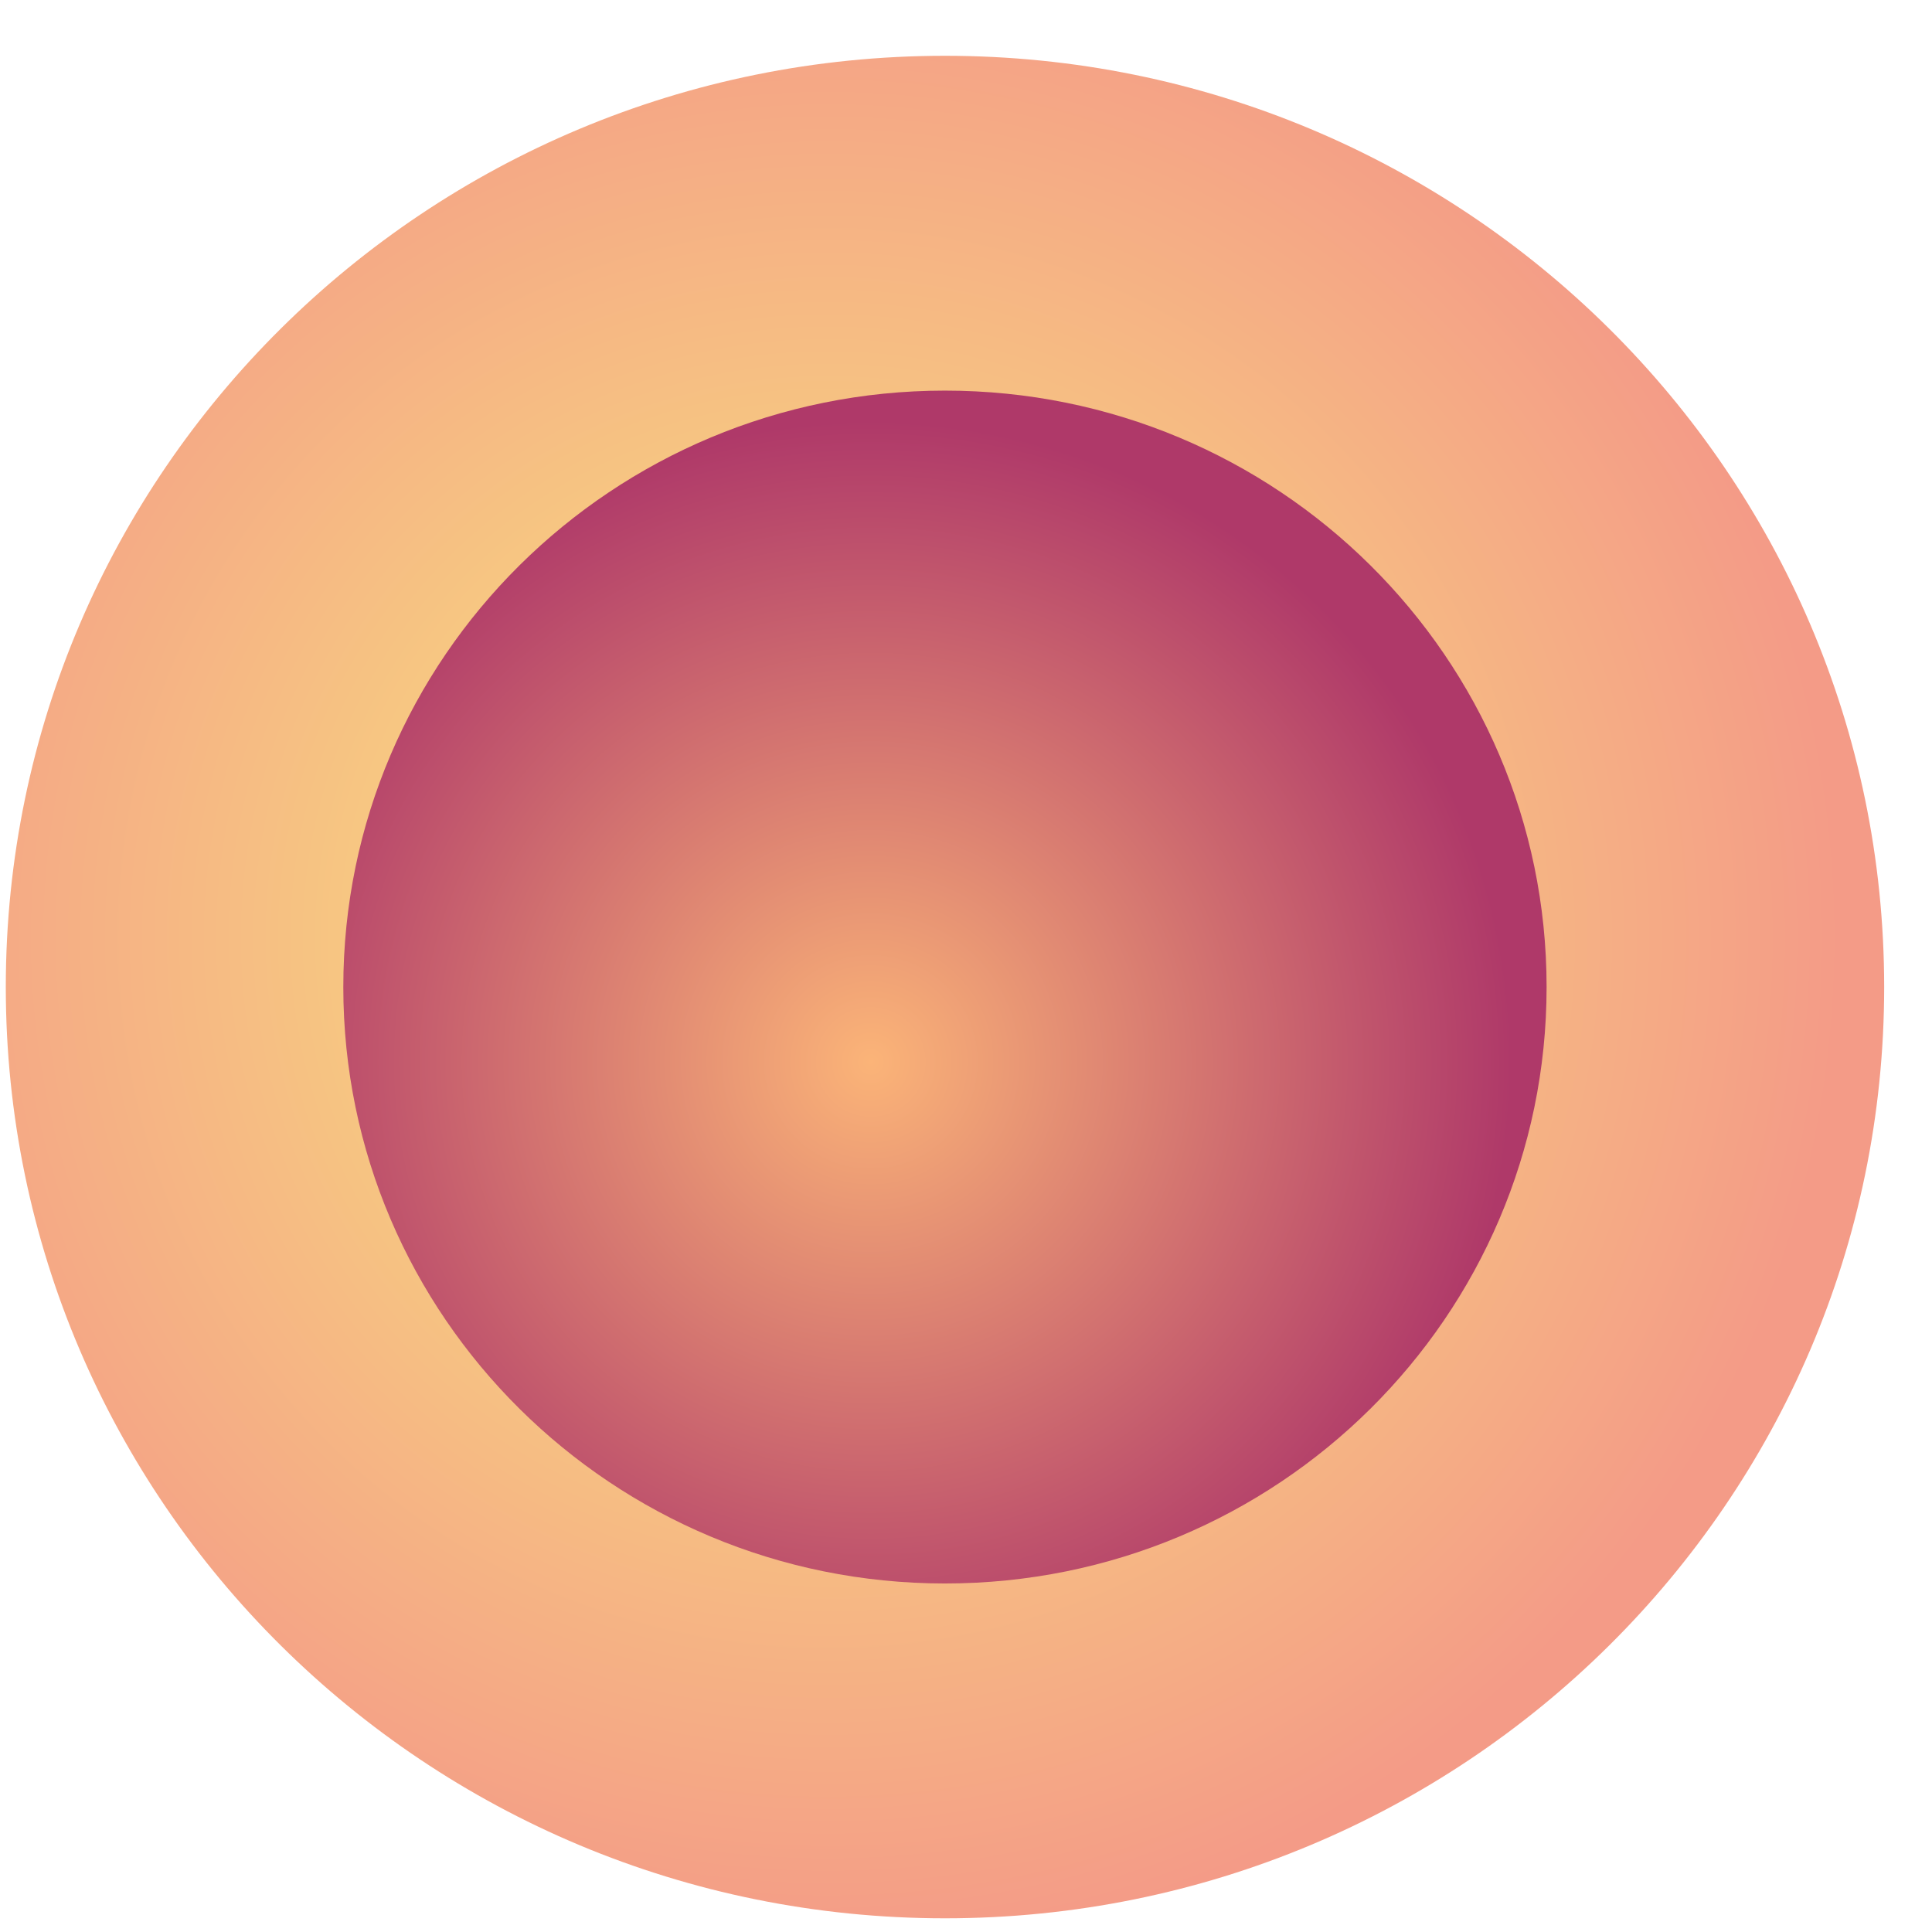
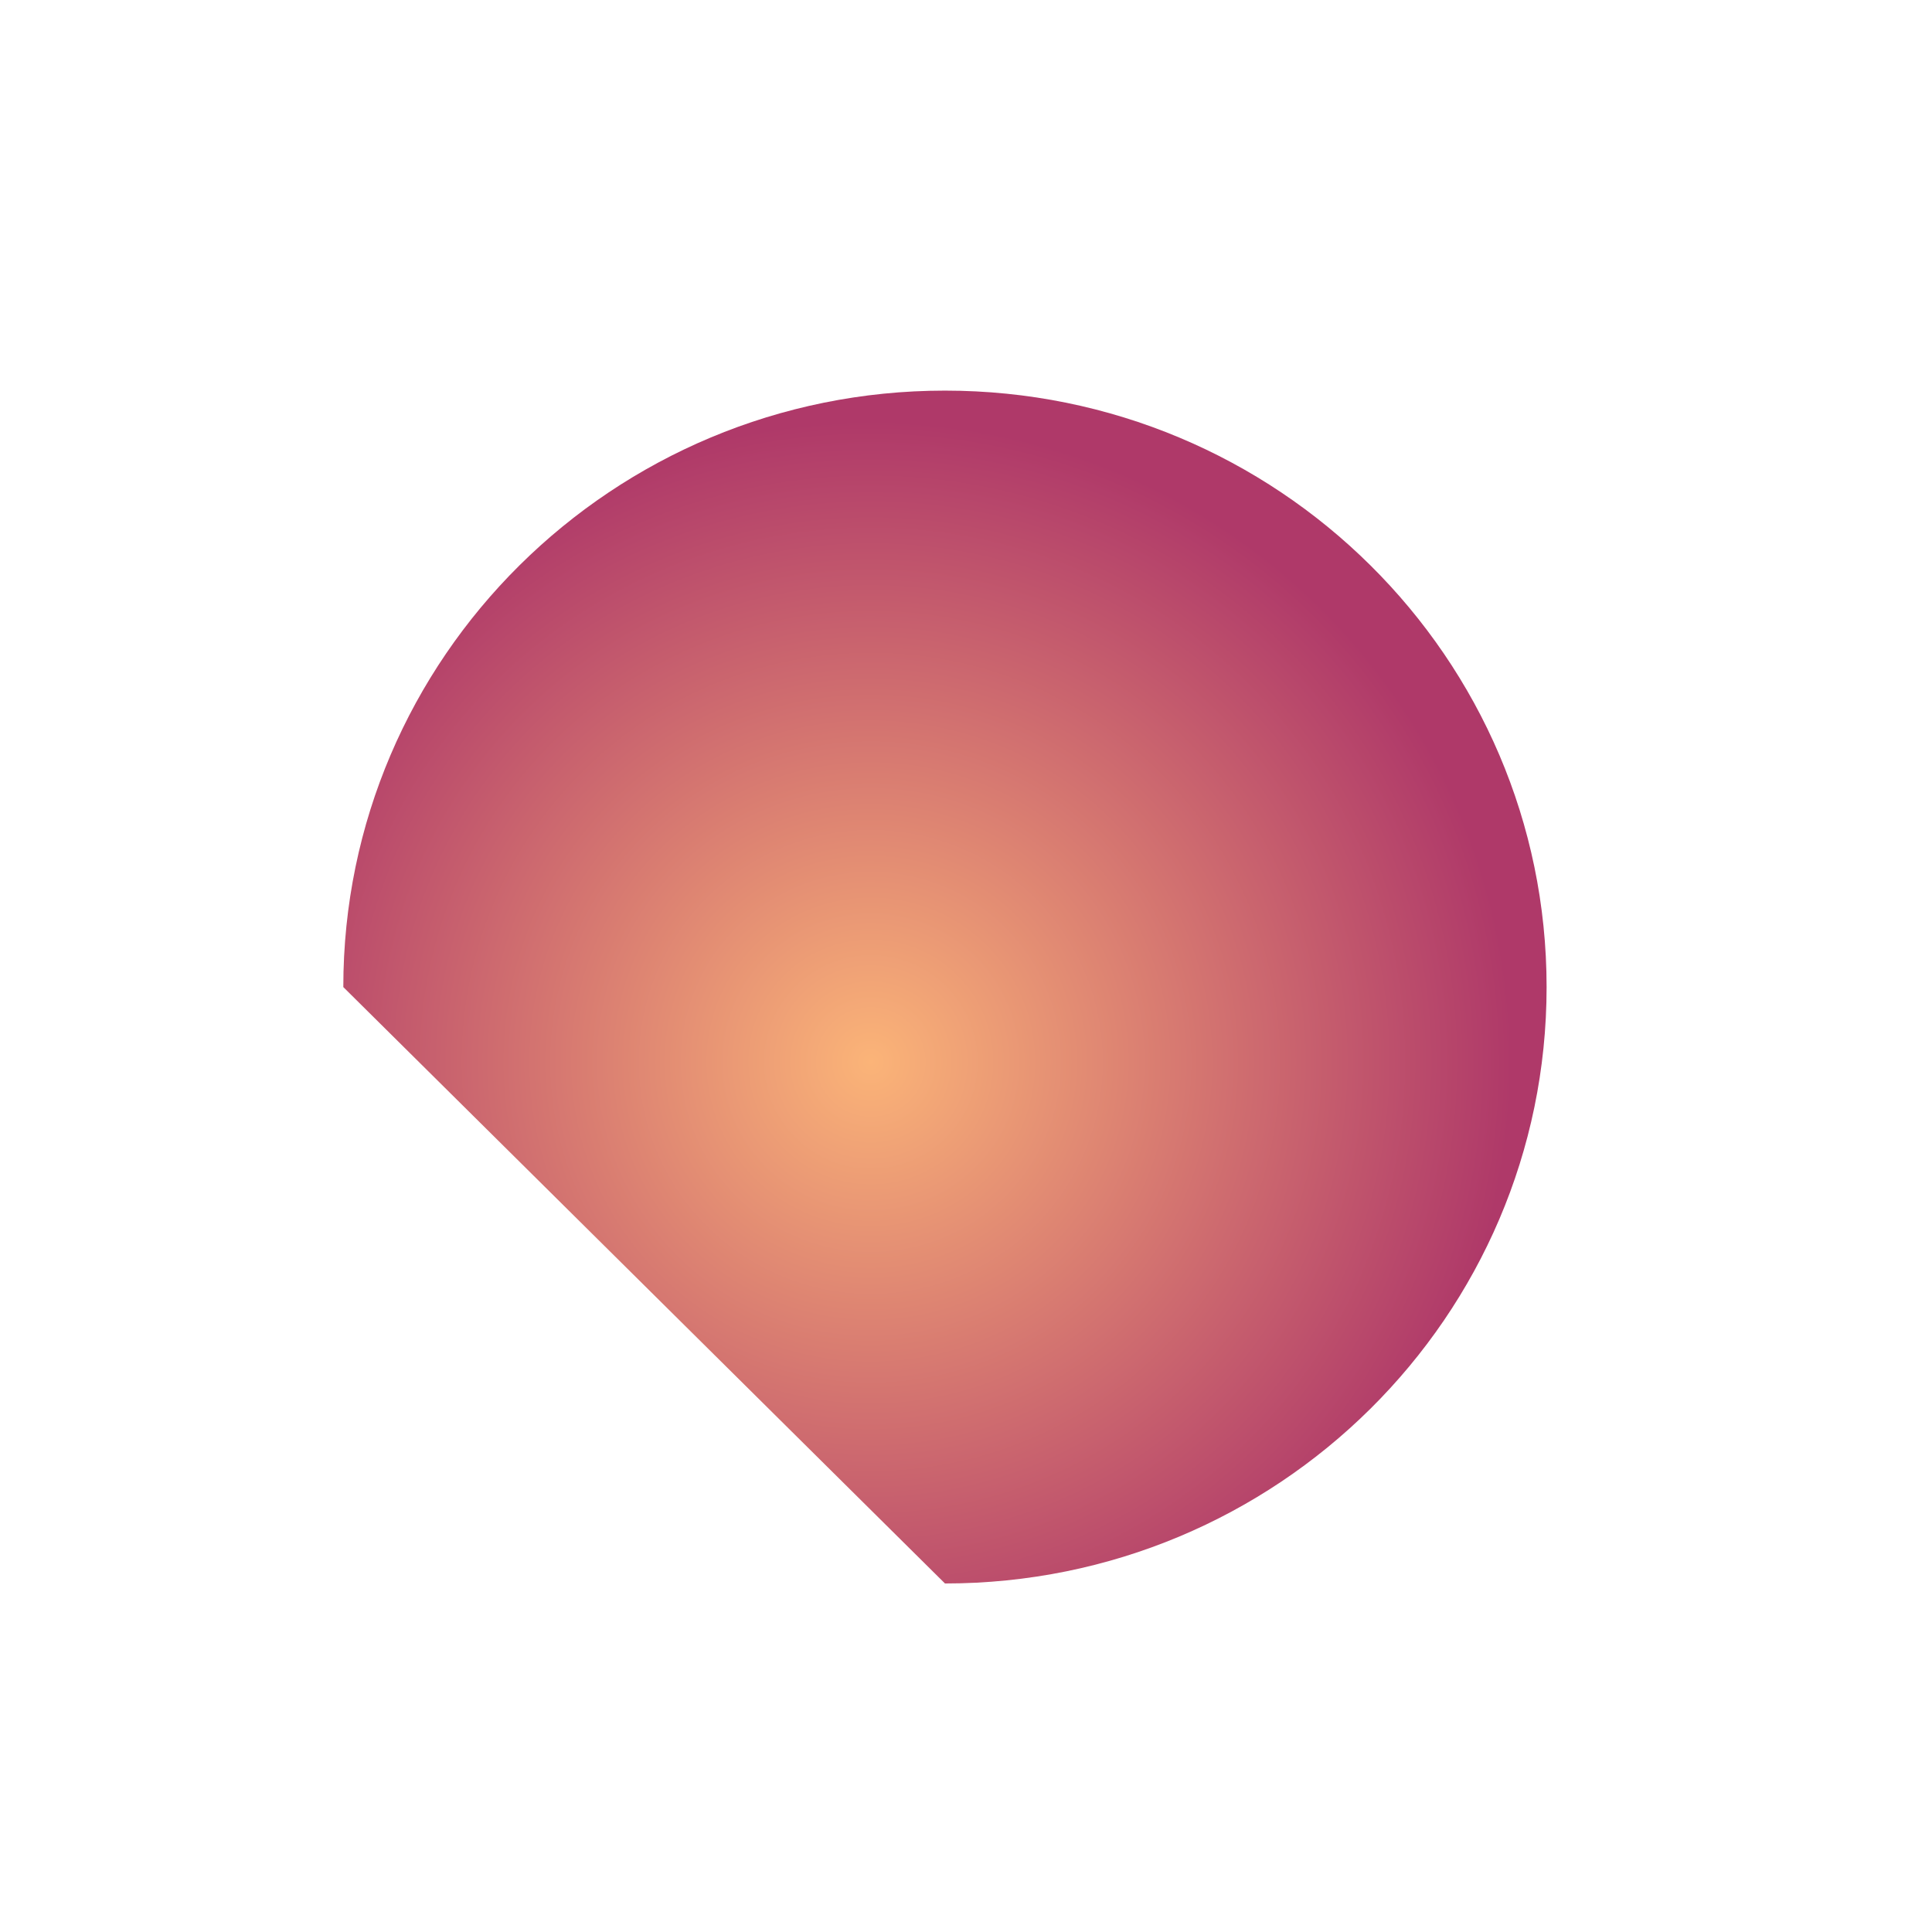
<svg xmlns="http://www.w3.org/2000/svg" width="33" height="33" viewBox="0 0 33 33" fill="none">
  <g style="mix-blend-mode:lighten">
-     <path d="M16.141 32.766C25 32.766 32.183 25.645 32.183 16.86C32.183 8.075 25 0.953 16.141 0.953C7.281 0.953 0.099 8.075 0.099 16.86C0.099 25.645 7.281 32.766 16.141 32.766Z" fill="url(#paint0_radial_134_704)" style="mix-blend-mode:screen" />
-   </g>
-   <path style="mix-blend-mode:screen" d="M16.141 27.047C21.816 27.047 26.417 22.486 26.417 16.86C26.417 11.233 21.816 6.672 16.141 6.672C10.465 6.672 5.864 11.233 5.864 16.86C5.864 22.486 10.465 27.047 16.141 27.047Z" fill="url(#paint1_radial_134_704)" />
+     </g>
+   <path style="mix-blend-mode:screen" d="M16.141 27.047C21.816 27.047 26.417 22.486 26.417 16.86C26.417 11.233 21.816 6.672 16.141 6.672C10.465 6.672 5.864 11.233 5.864 16.86Z" fill="url(#paint1_radial_134_704)" />
  <defs>
    <radialGradient id="paint0_radial_134_704" cx="0" cy="0" r="1" gradientUnits="userSpaceOnUse" gradientTransform="translate(14.152 16.029) scale(17.17 17.17)">
      <stop stop-color="#F9ED7D" />
      <stop offset="1" stop-color="#F49B87" />
    </radialGradient>
    <radialGradient id="paint1_radial_134_704" cx="0" cy="0" r="1" gradientUnits="userSpaceOnUse" gradientTransform="translate(14.869 18.144) scale(10.997 10.997)">
      <stop stop-color="#FBB478" />
      <stop offset="1" stop-color="#AF3969" />
    </radialGradient>
  </defs>
</svg>